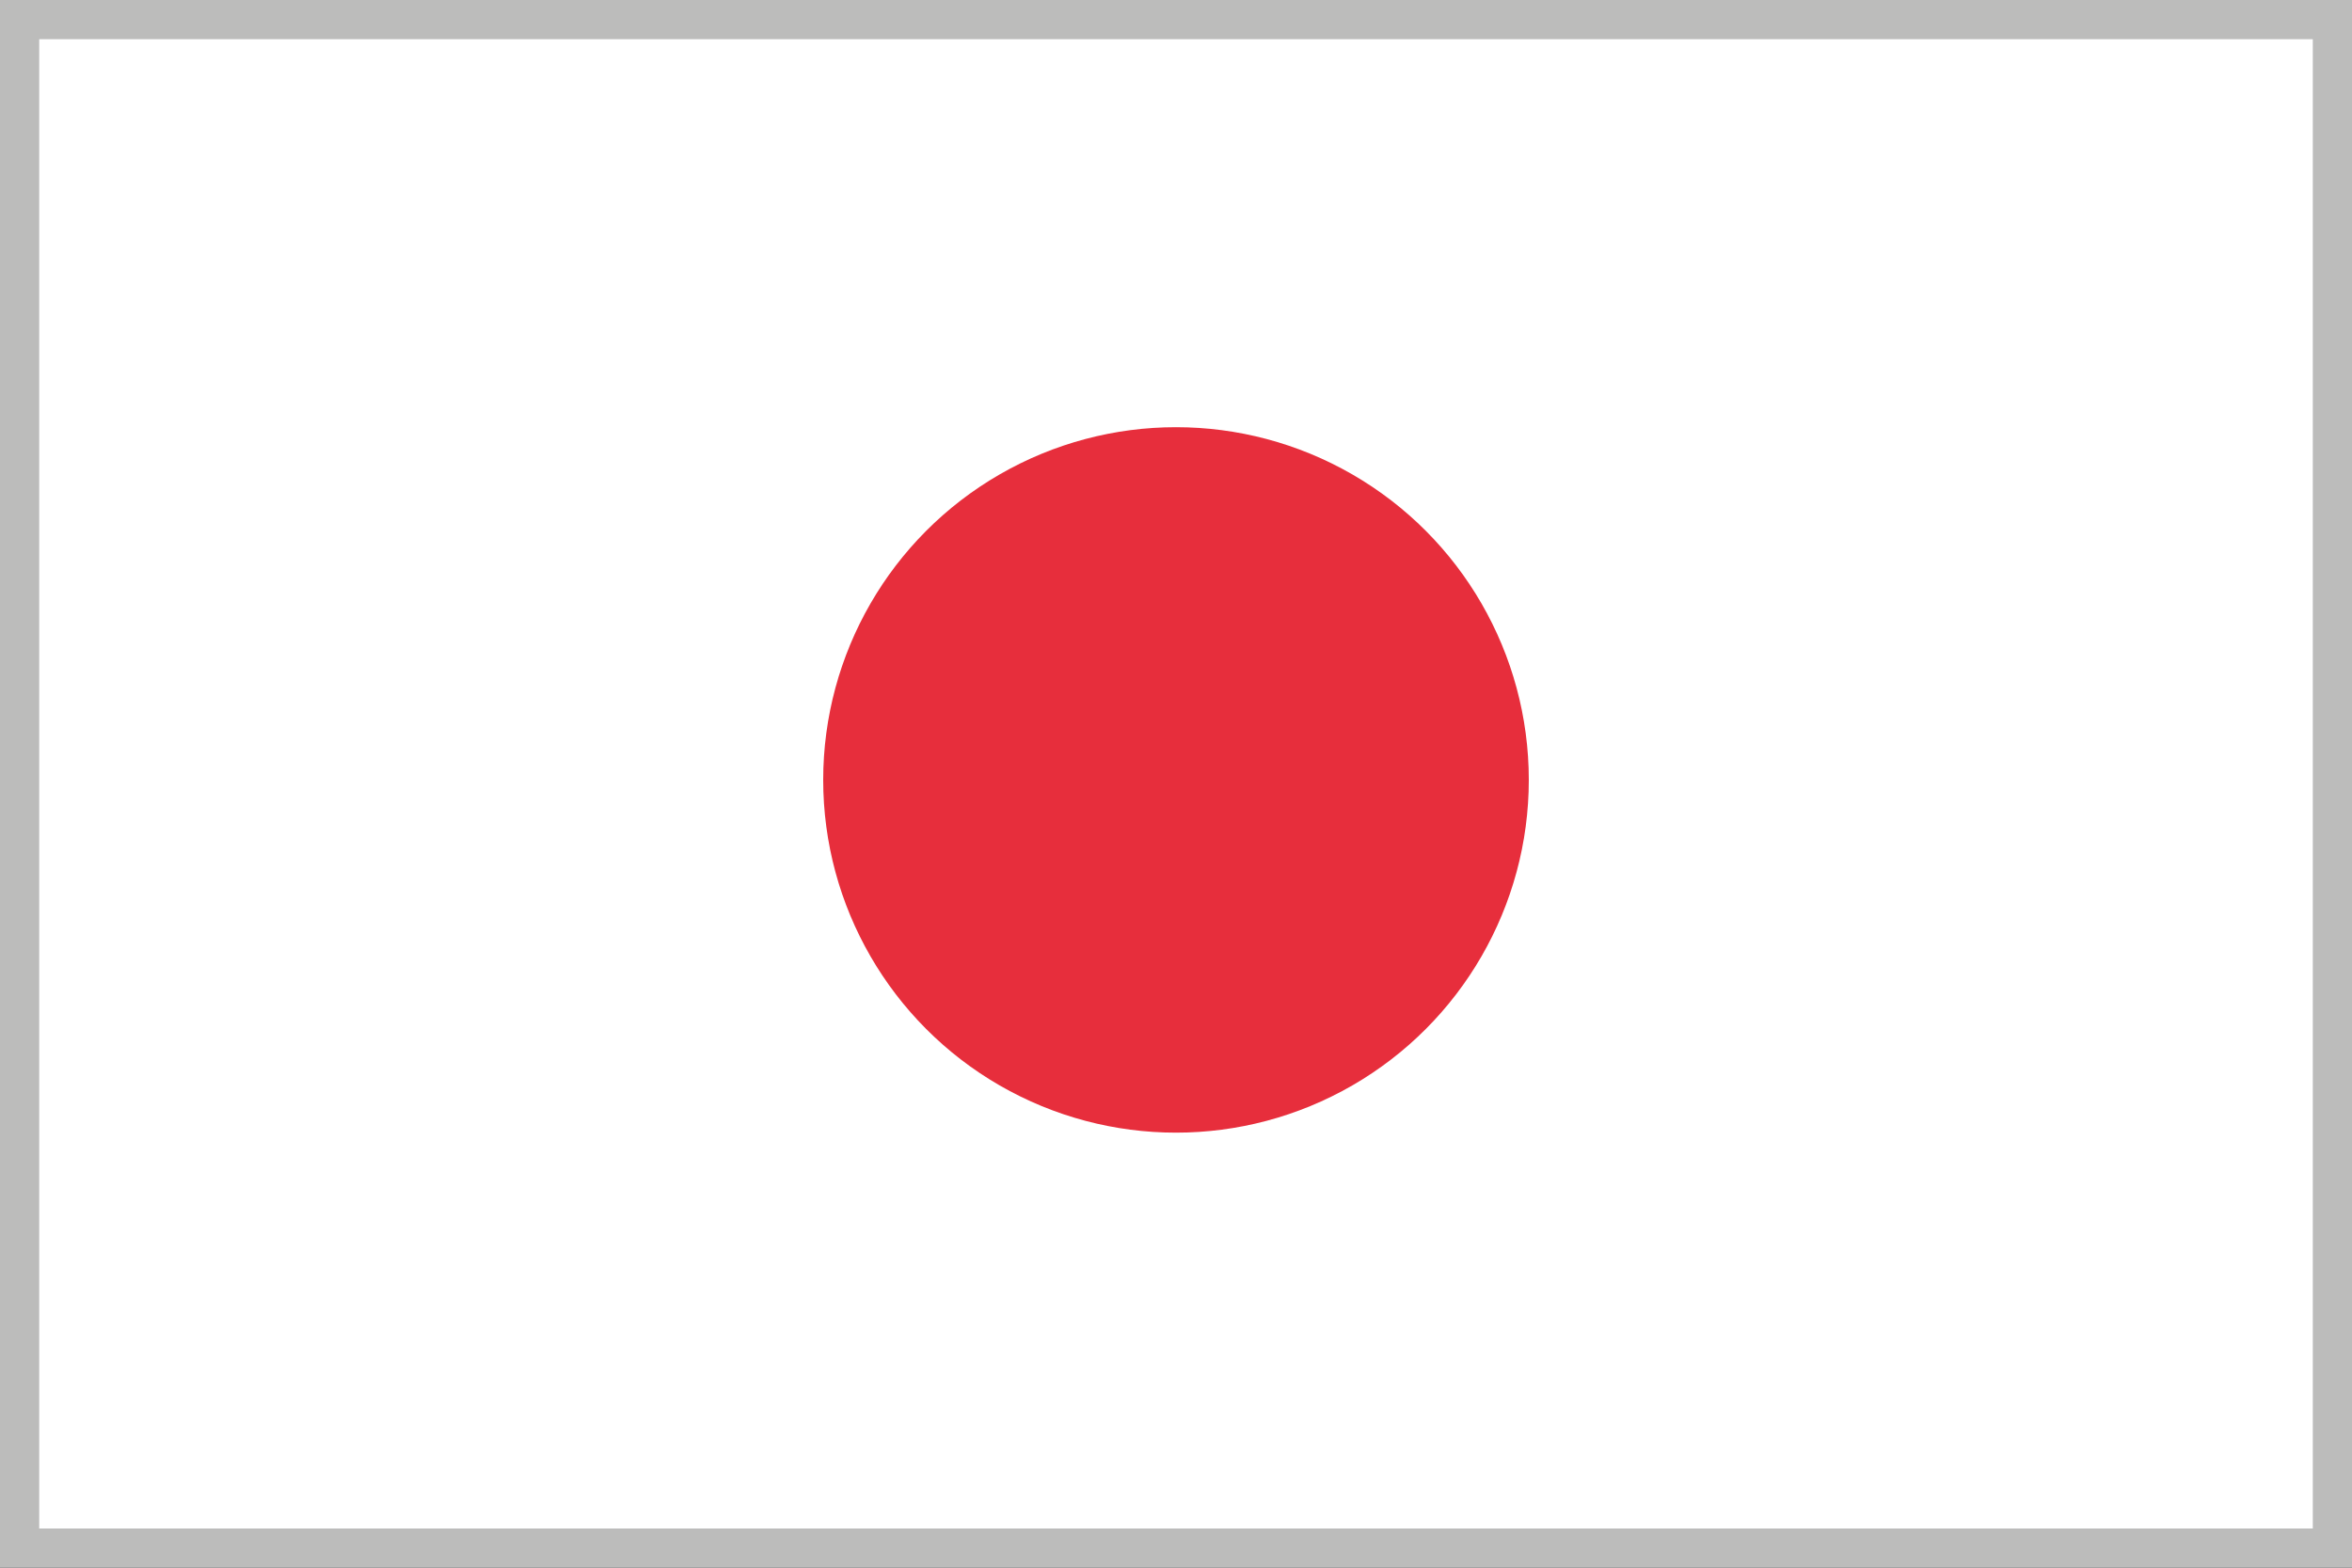
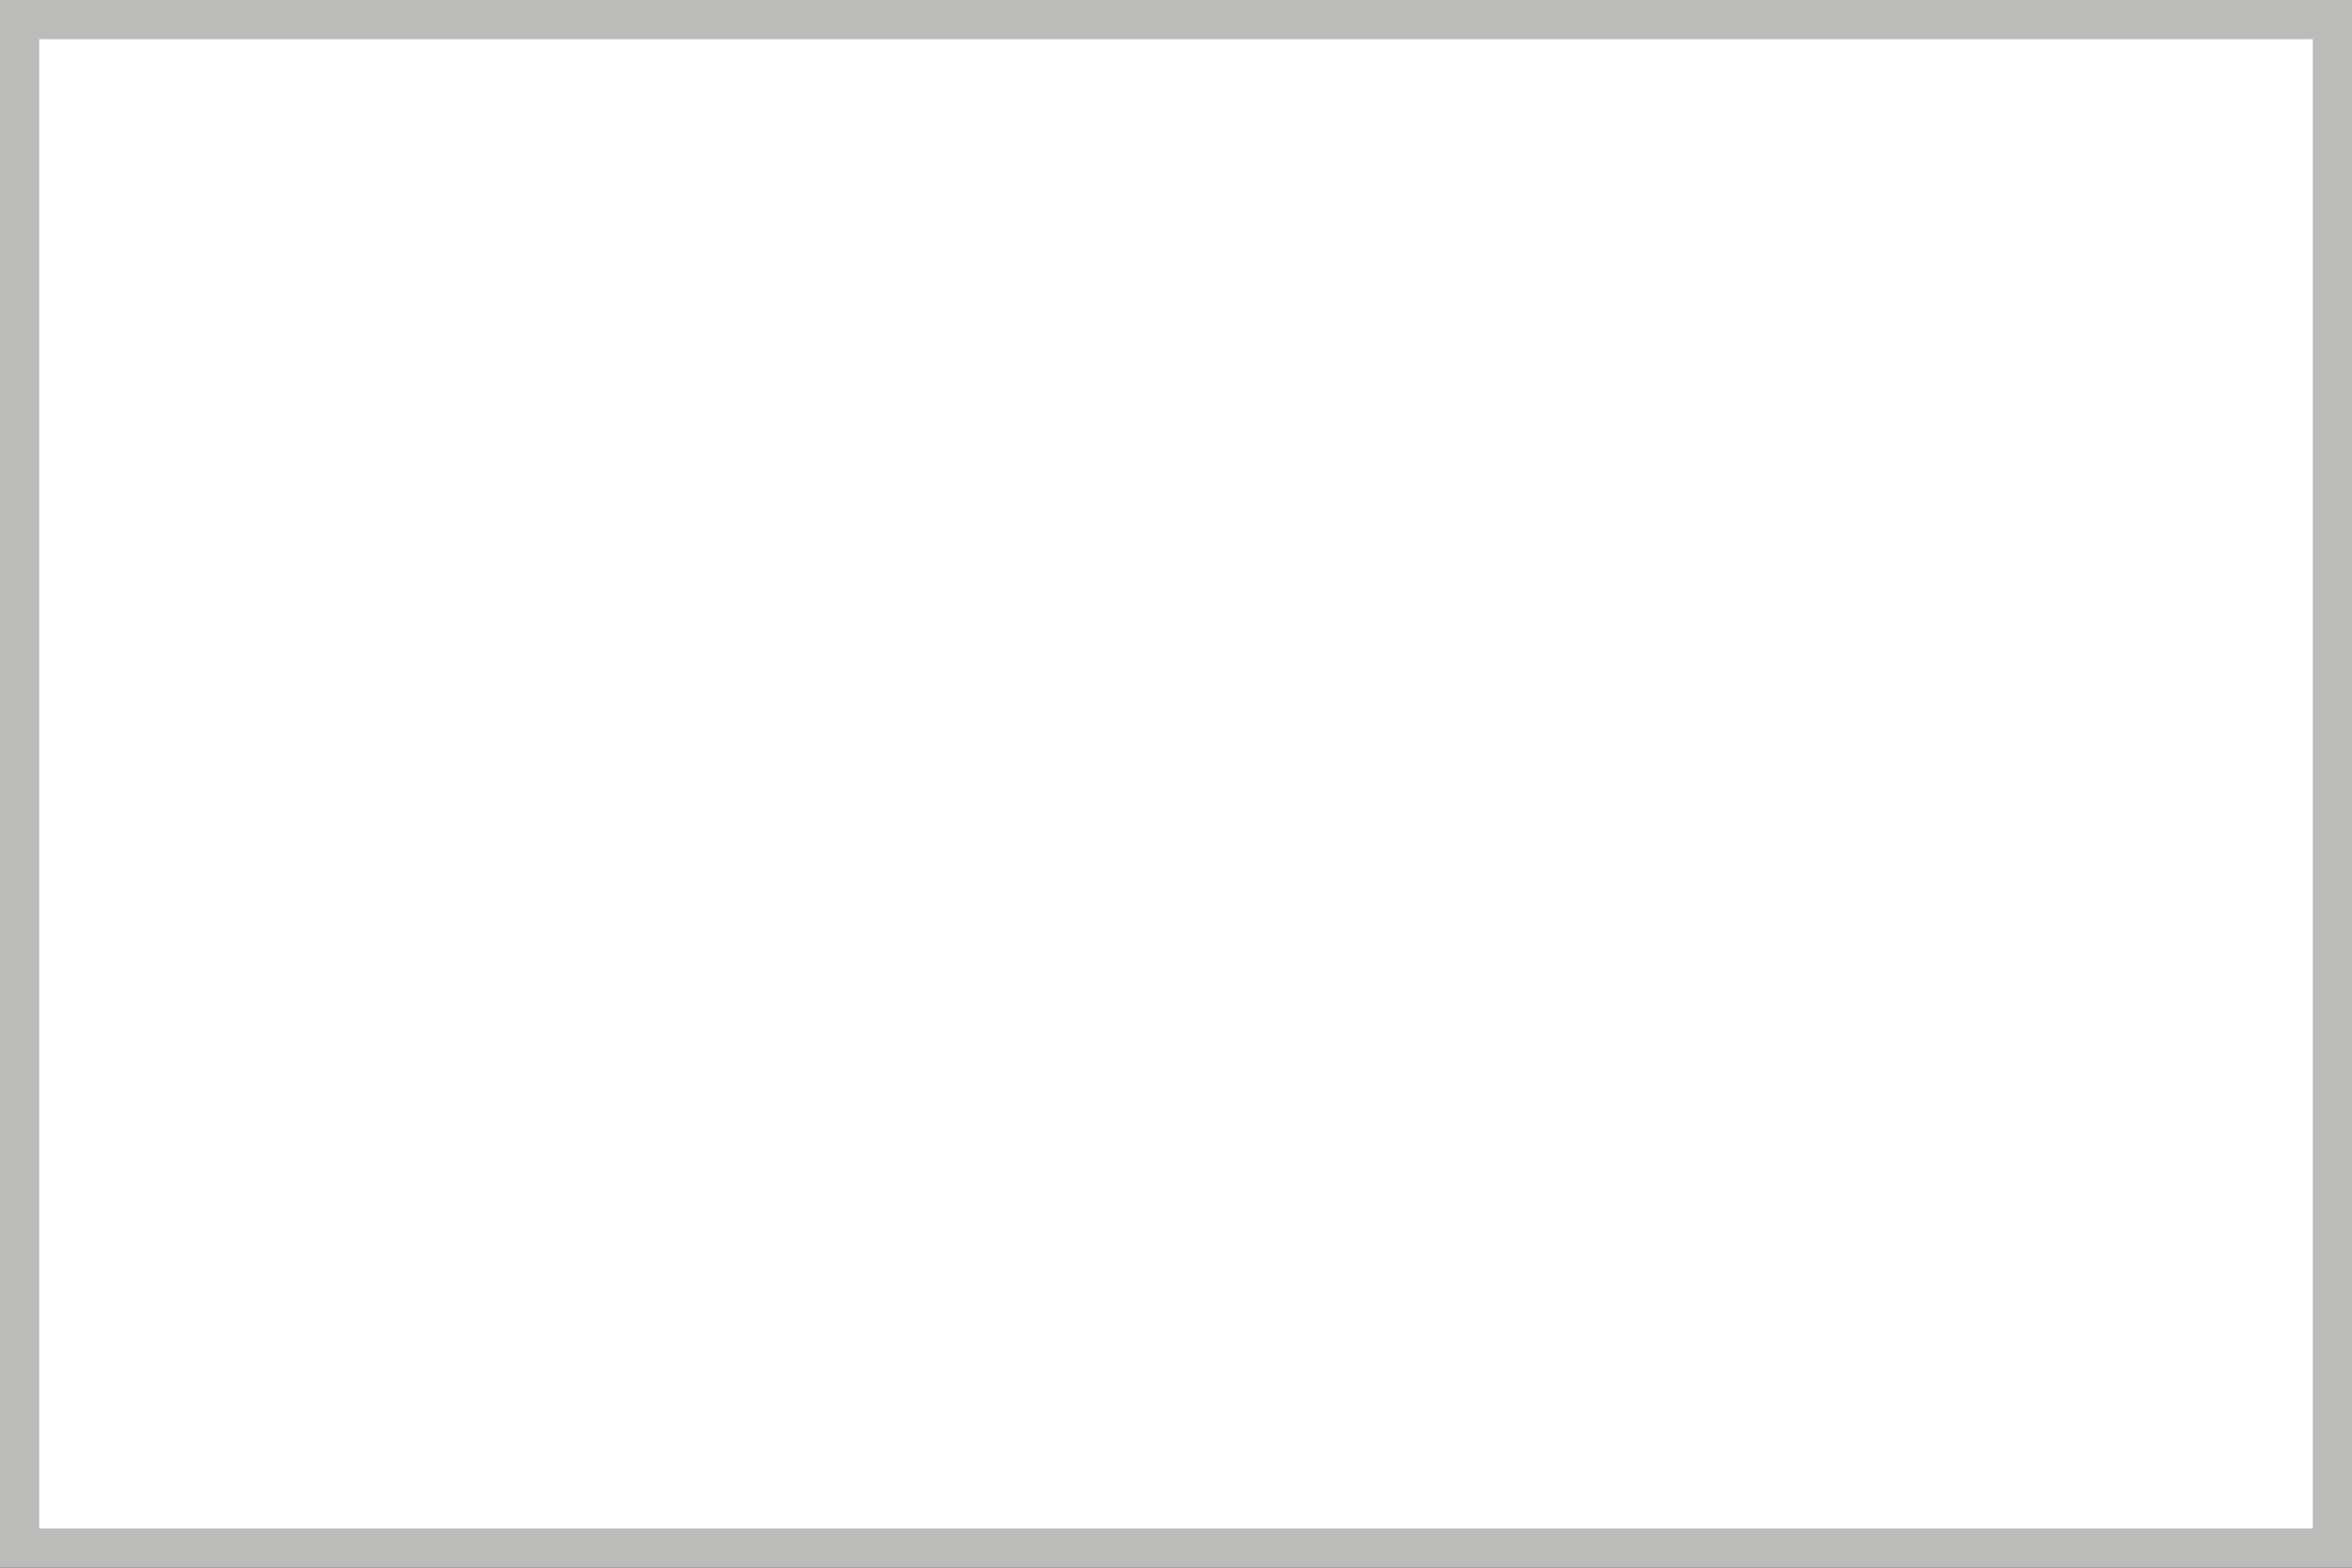
<svg xmlns="http://www.w3.org/2000/svg" id="Calque_1" version="1.1" viewBox="0 0 60 40">
  <rect x="0" y="0" width="60" height="40" fill="#333333" stroke="none" />
  <defs>
    <style>
      .st0 {
        fill: #fff;
      }

      .st1 {
        fill: #bcbcbb;
      }

      .st2 {
        fill: #e72e3c;
      }
    </style>
  </defs>
  <rect class="st0" x=".6" y=".4" width="58.9" height="39.1" />
  <path class="st1" d="M59,1v38H1V1h58M60,0H0v40h60V0h0Z" />
-   <circle class="st2" cx="30" cy="19.9" r="9" />
</svg>